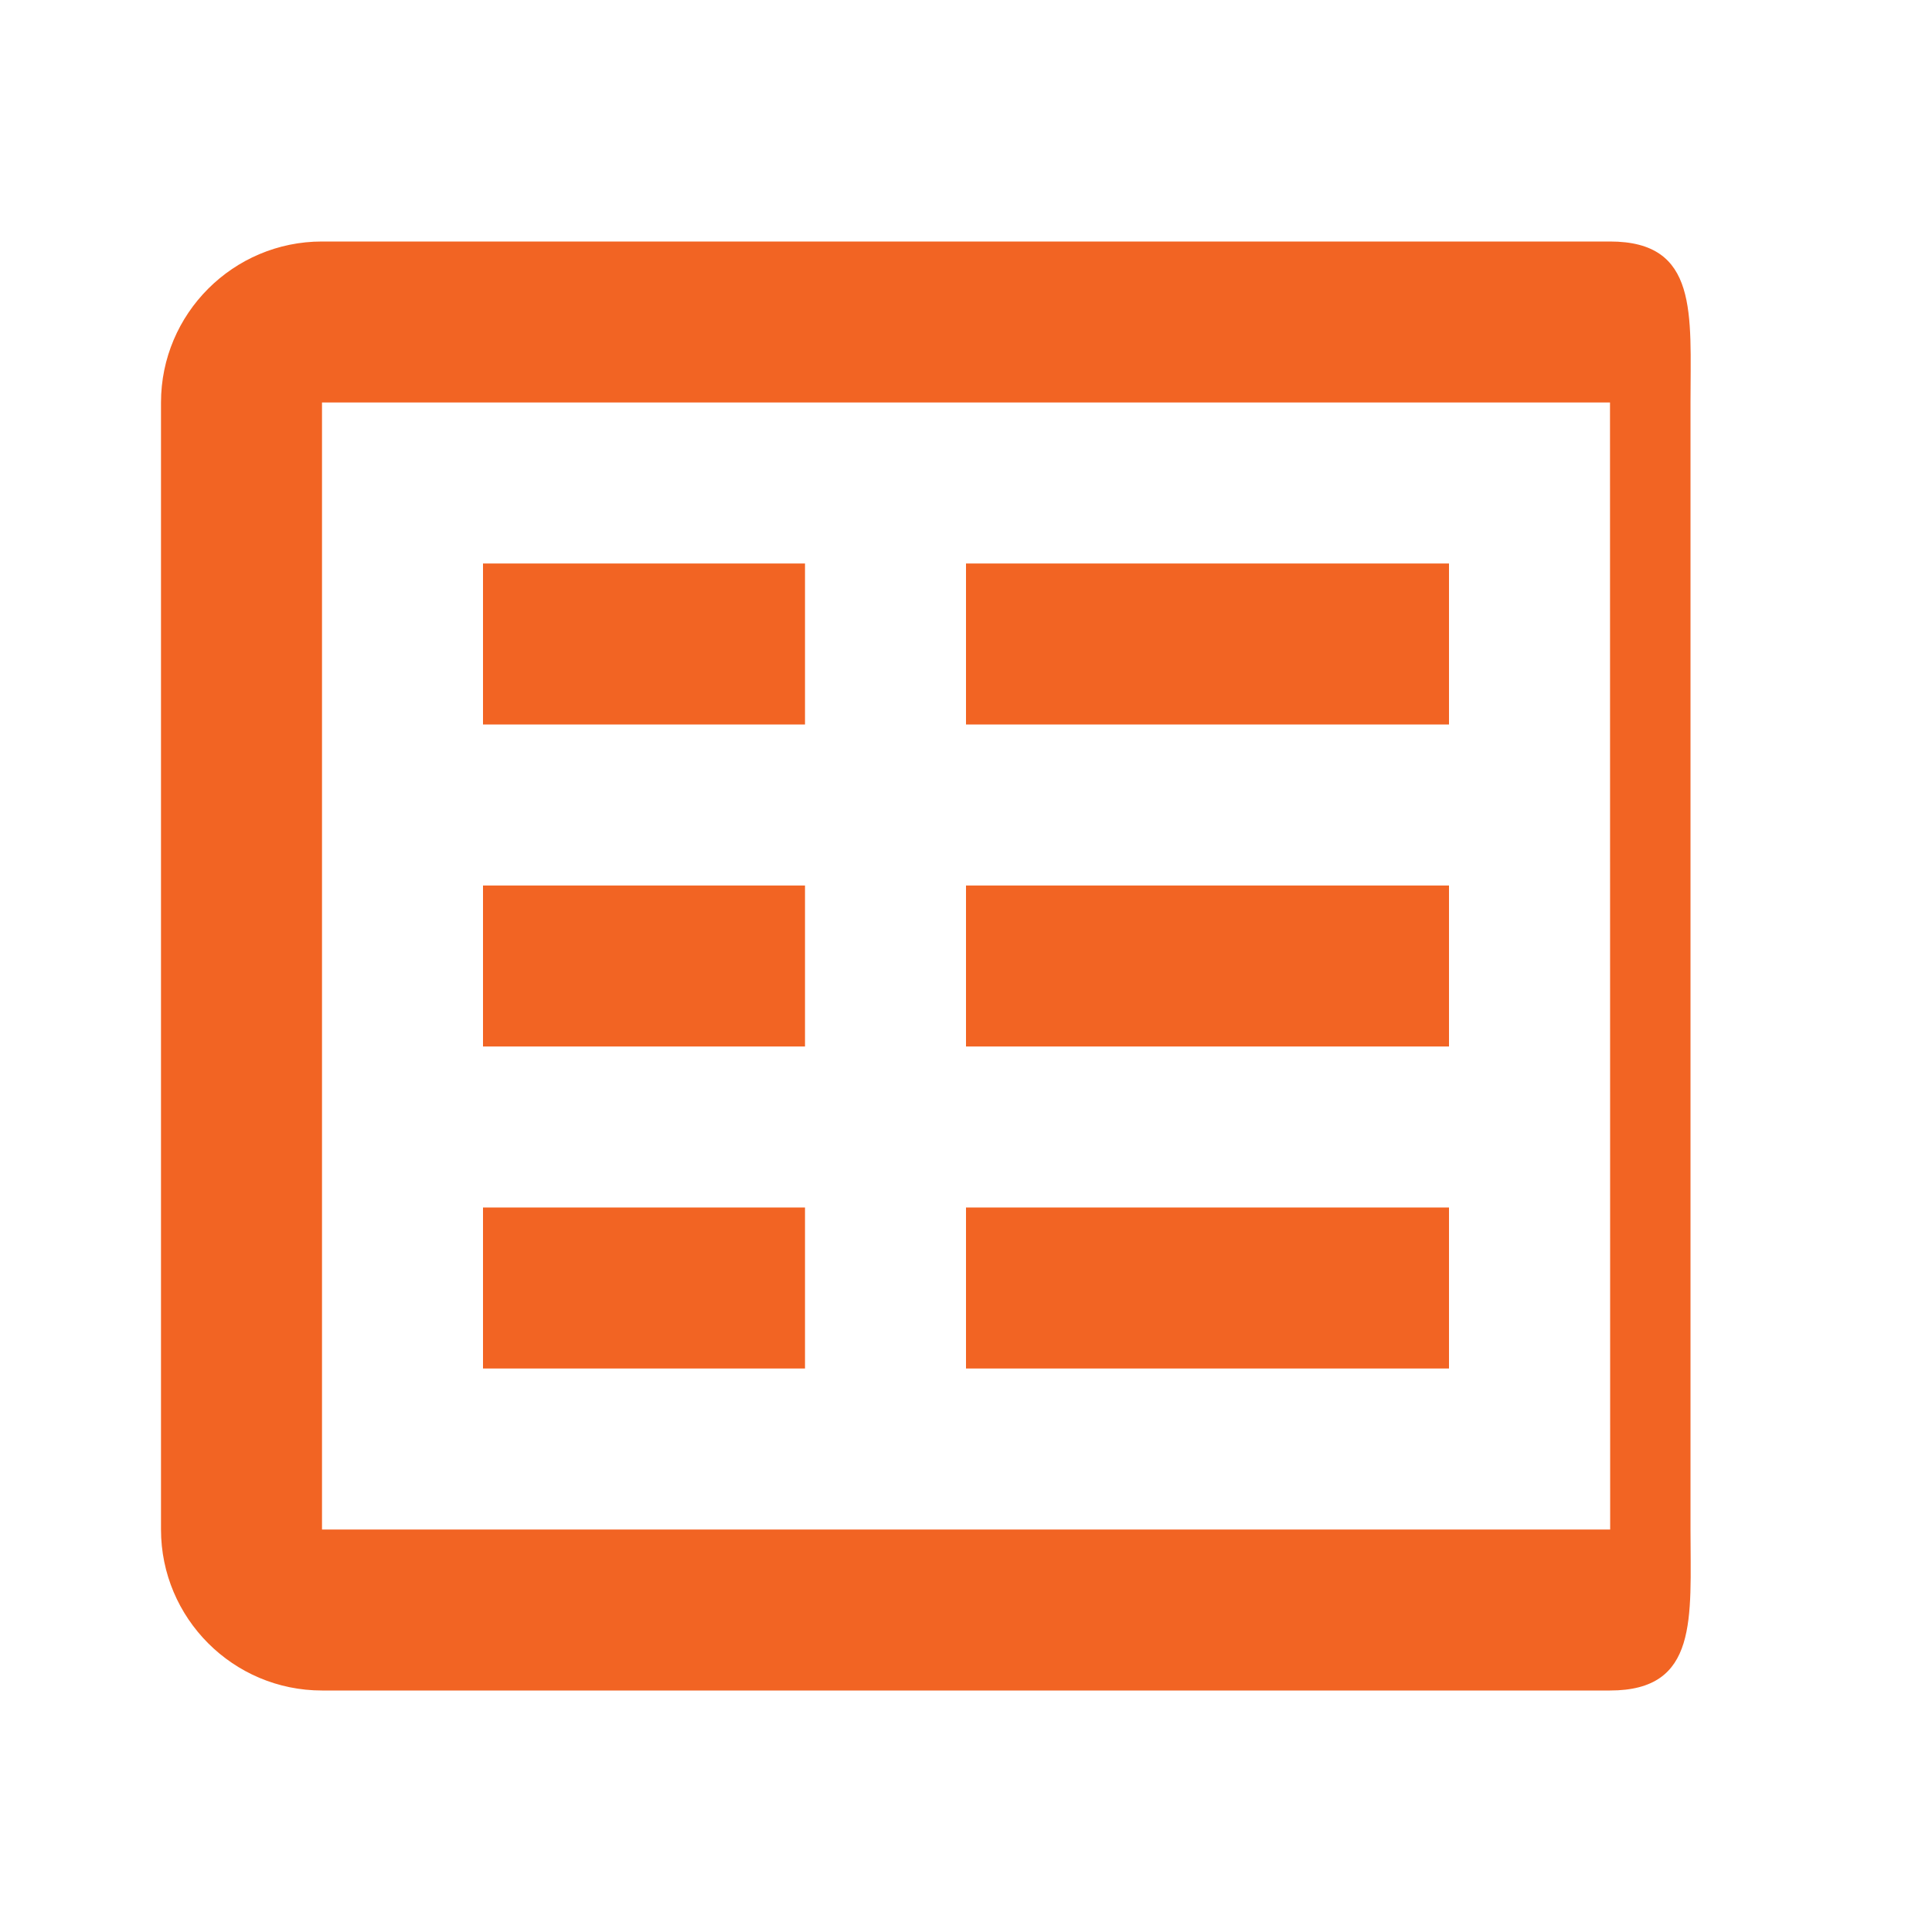
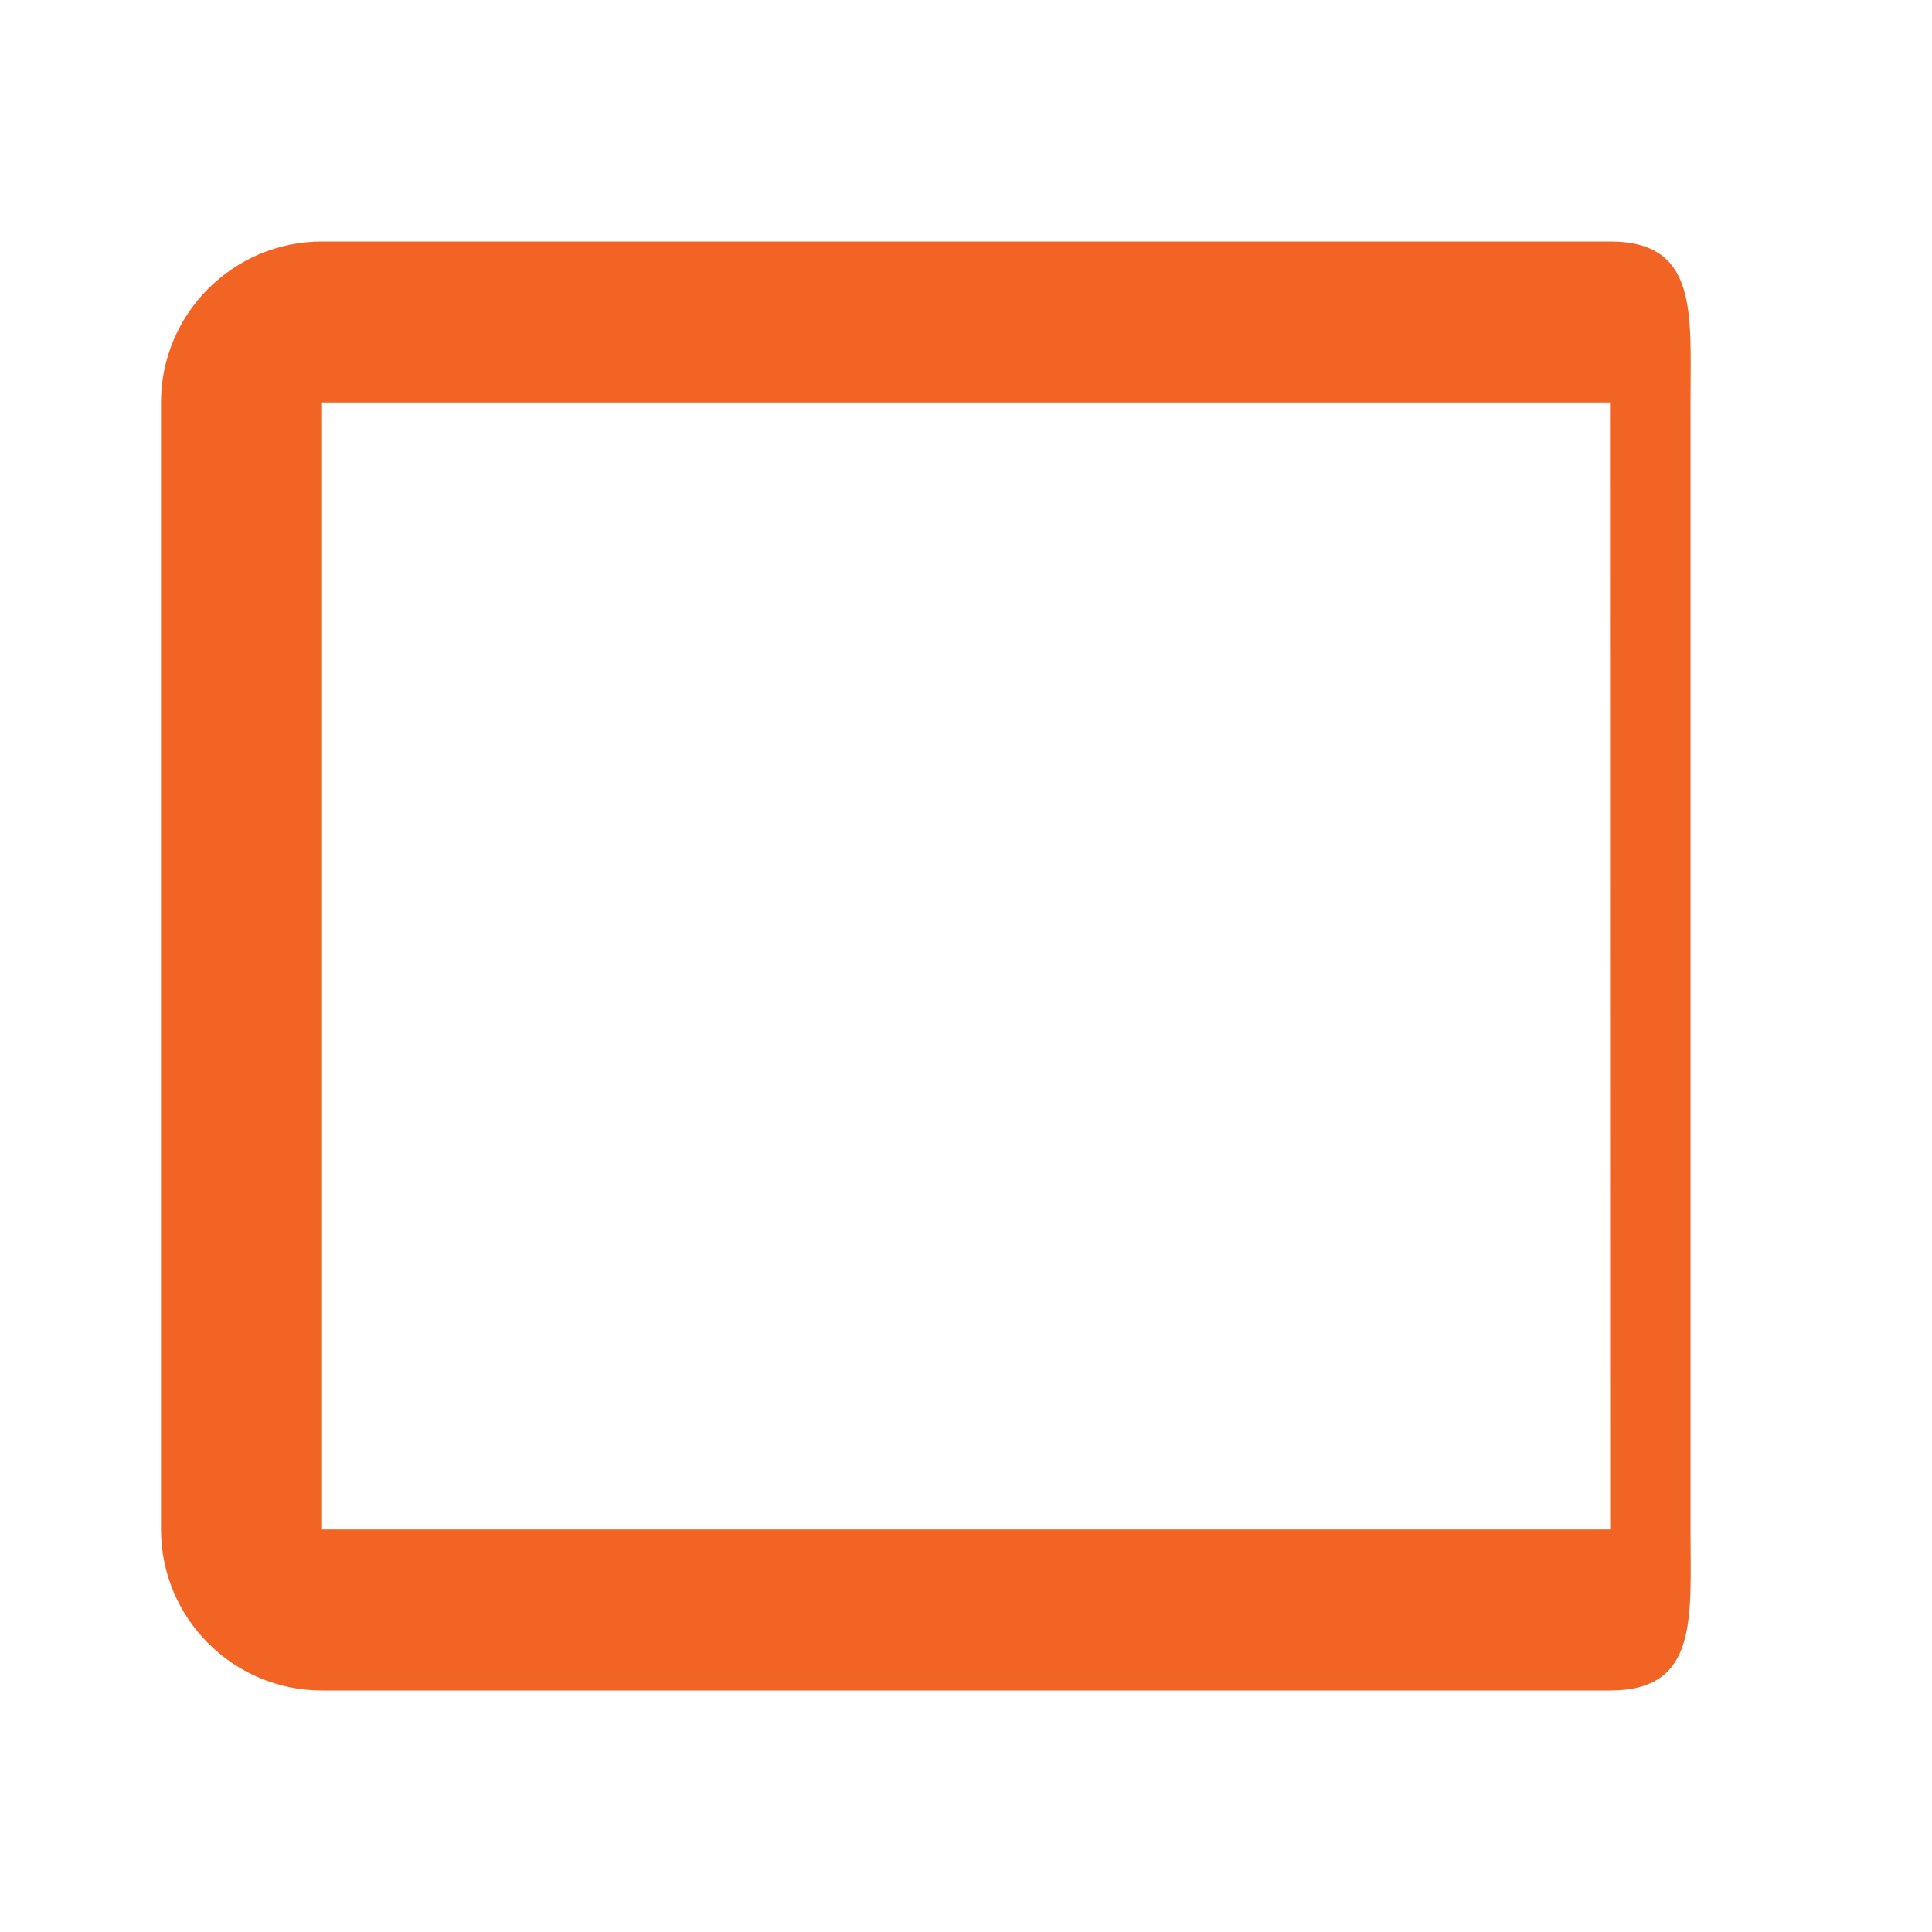
<svg xmlns="http://www.w3.org/2000/svg" width="24" height="24" viewBox="0 0 24 24" fill="none">
  <path d="M20 3H4C2.897 3 2 3.897 2 5V19C2 20.103 2.897 21 4 21H20C21.103 21 21 20.103 21 19V5C21 3.897 21.103 3 20 3ZM4 19V5H20L20.002 19H4Z" fill="#F26423" />
-   <path d="M6 7H10V9H6V7ZM6 11H10V13H6V11ZM6 15H10V17H6V15ZM12 7H18V9H12V7ZM12 11H18V13H12V11ZM12 15H18V17H12V15Z" fill="#F26423" />
</svg>